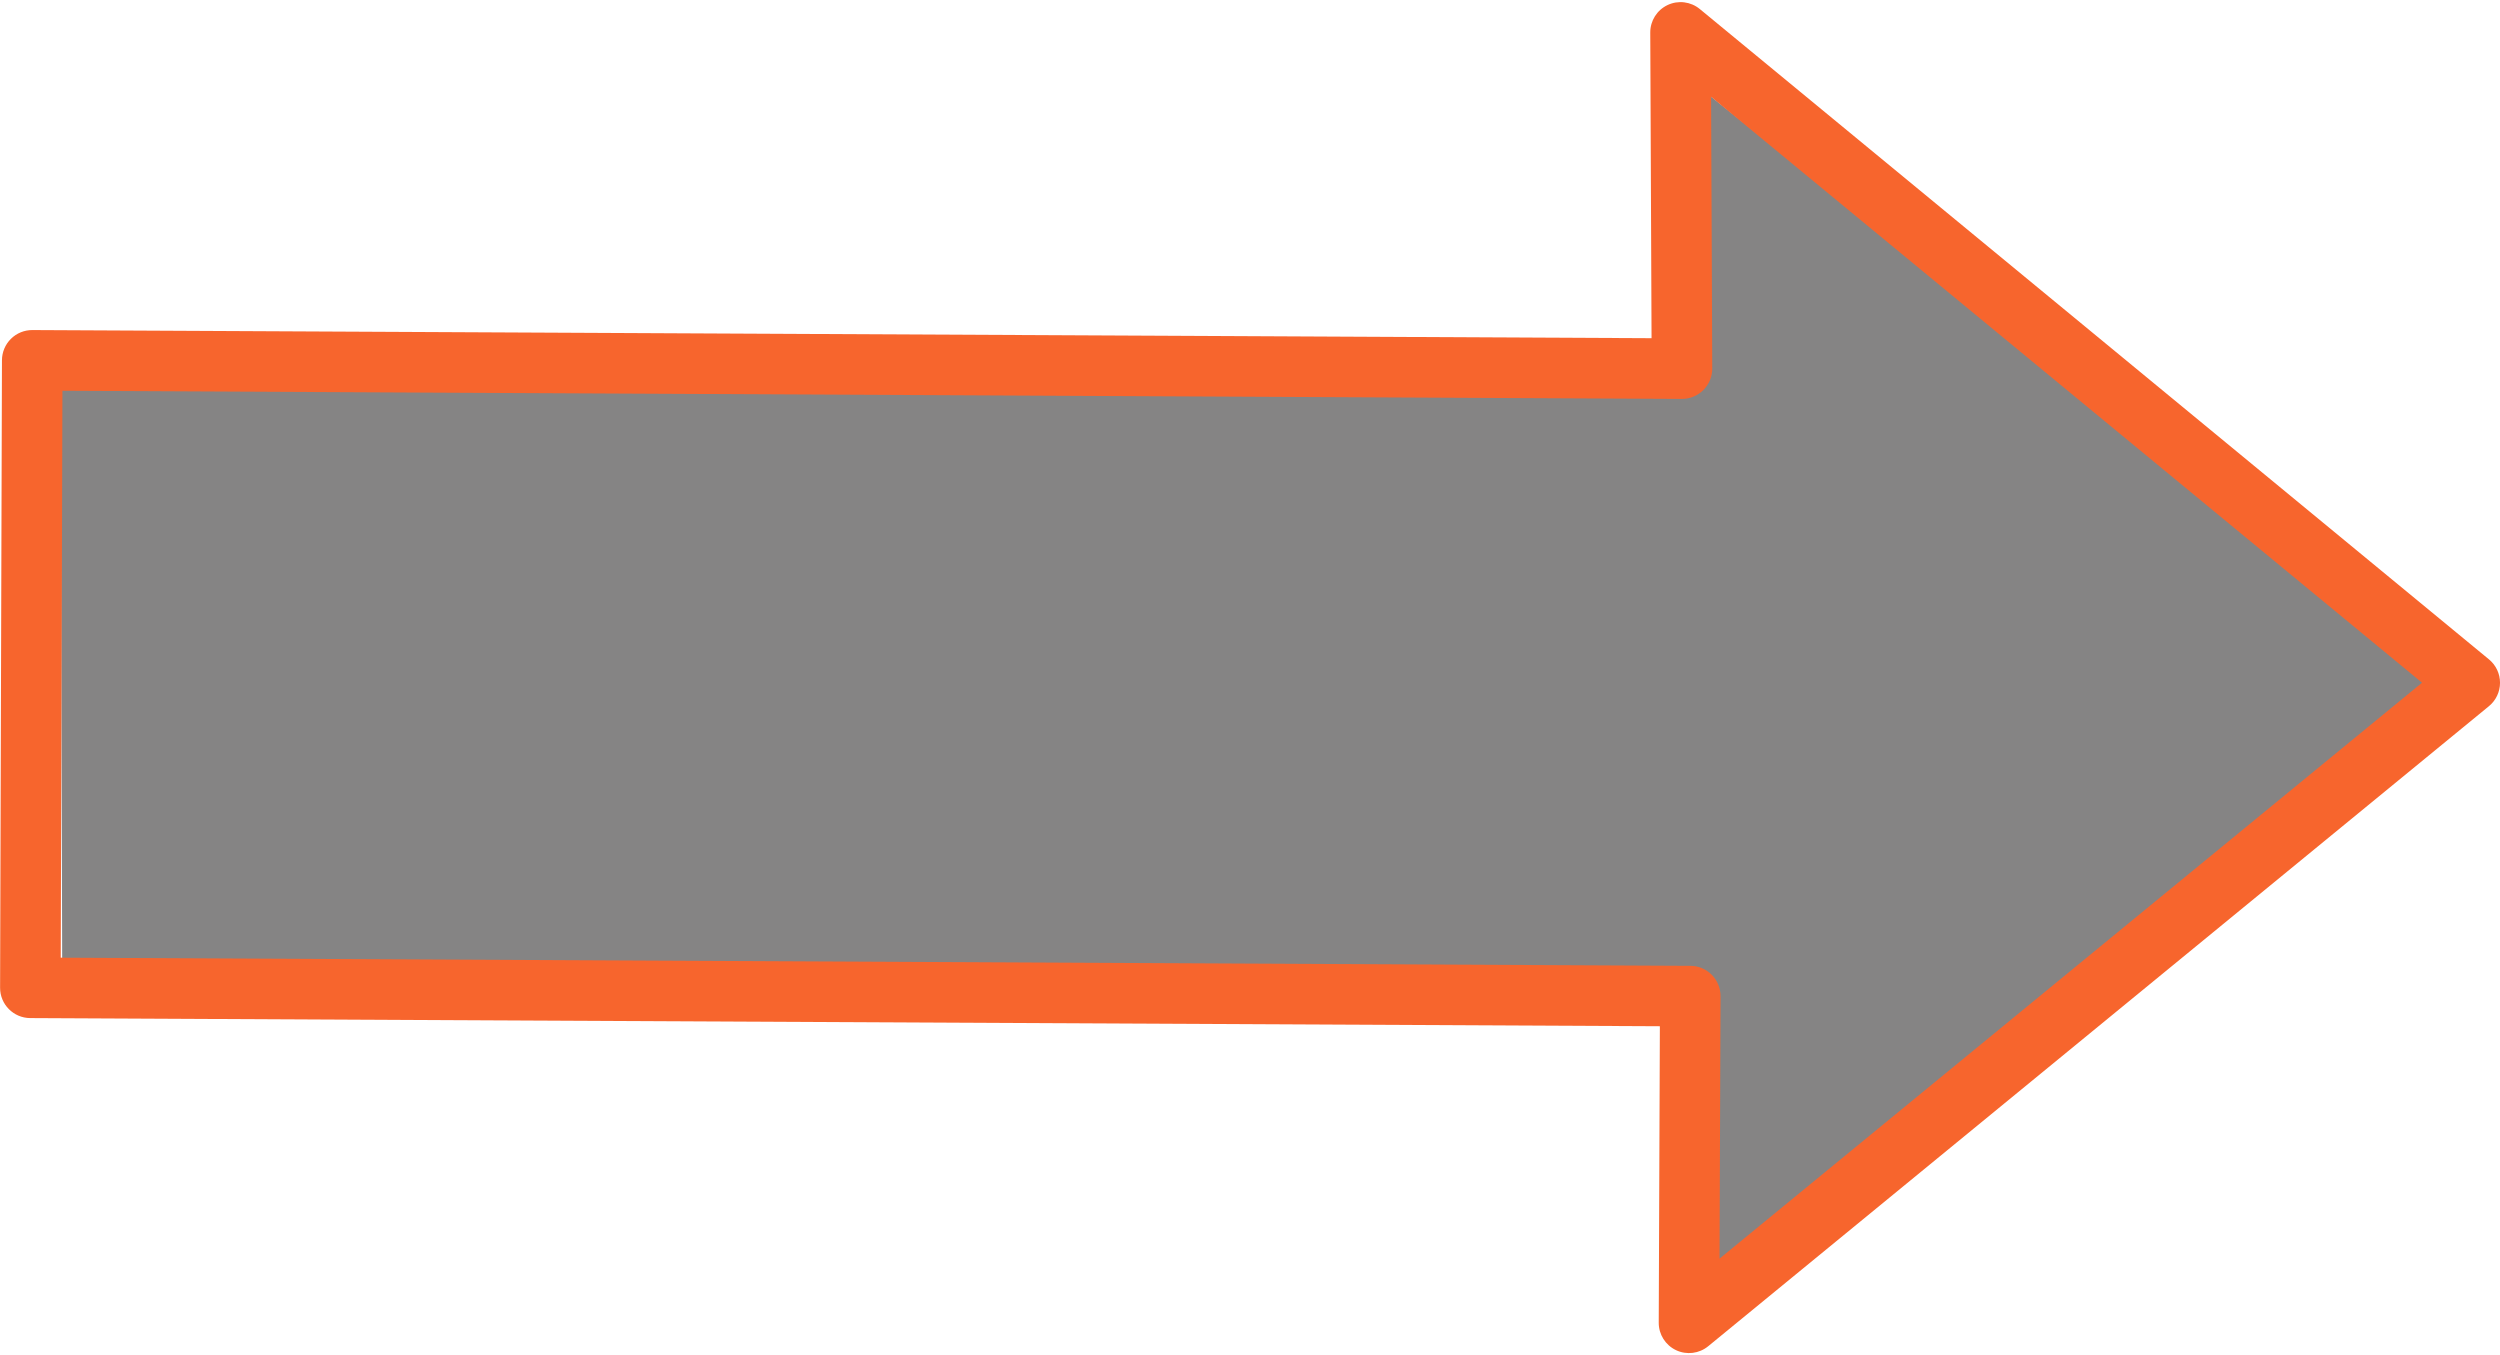
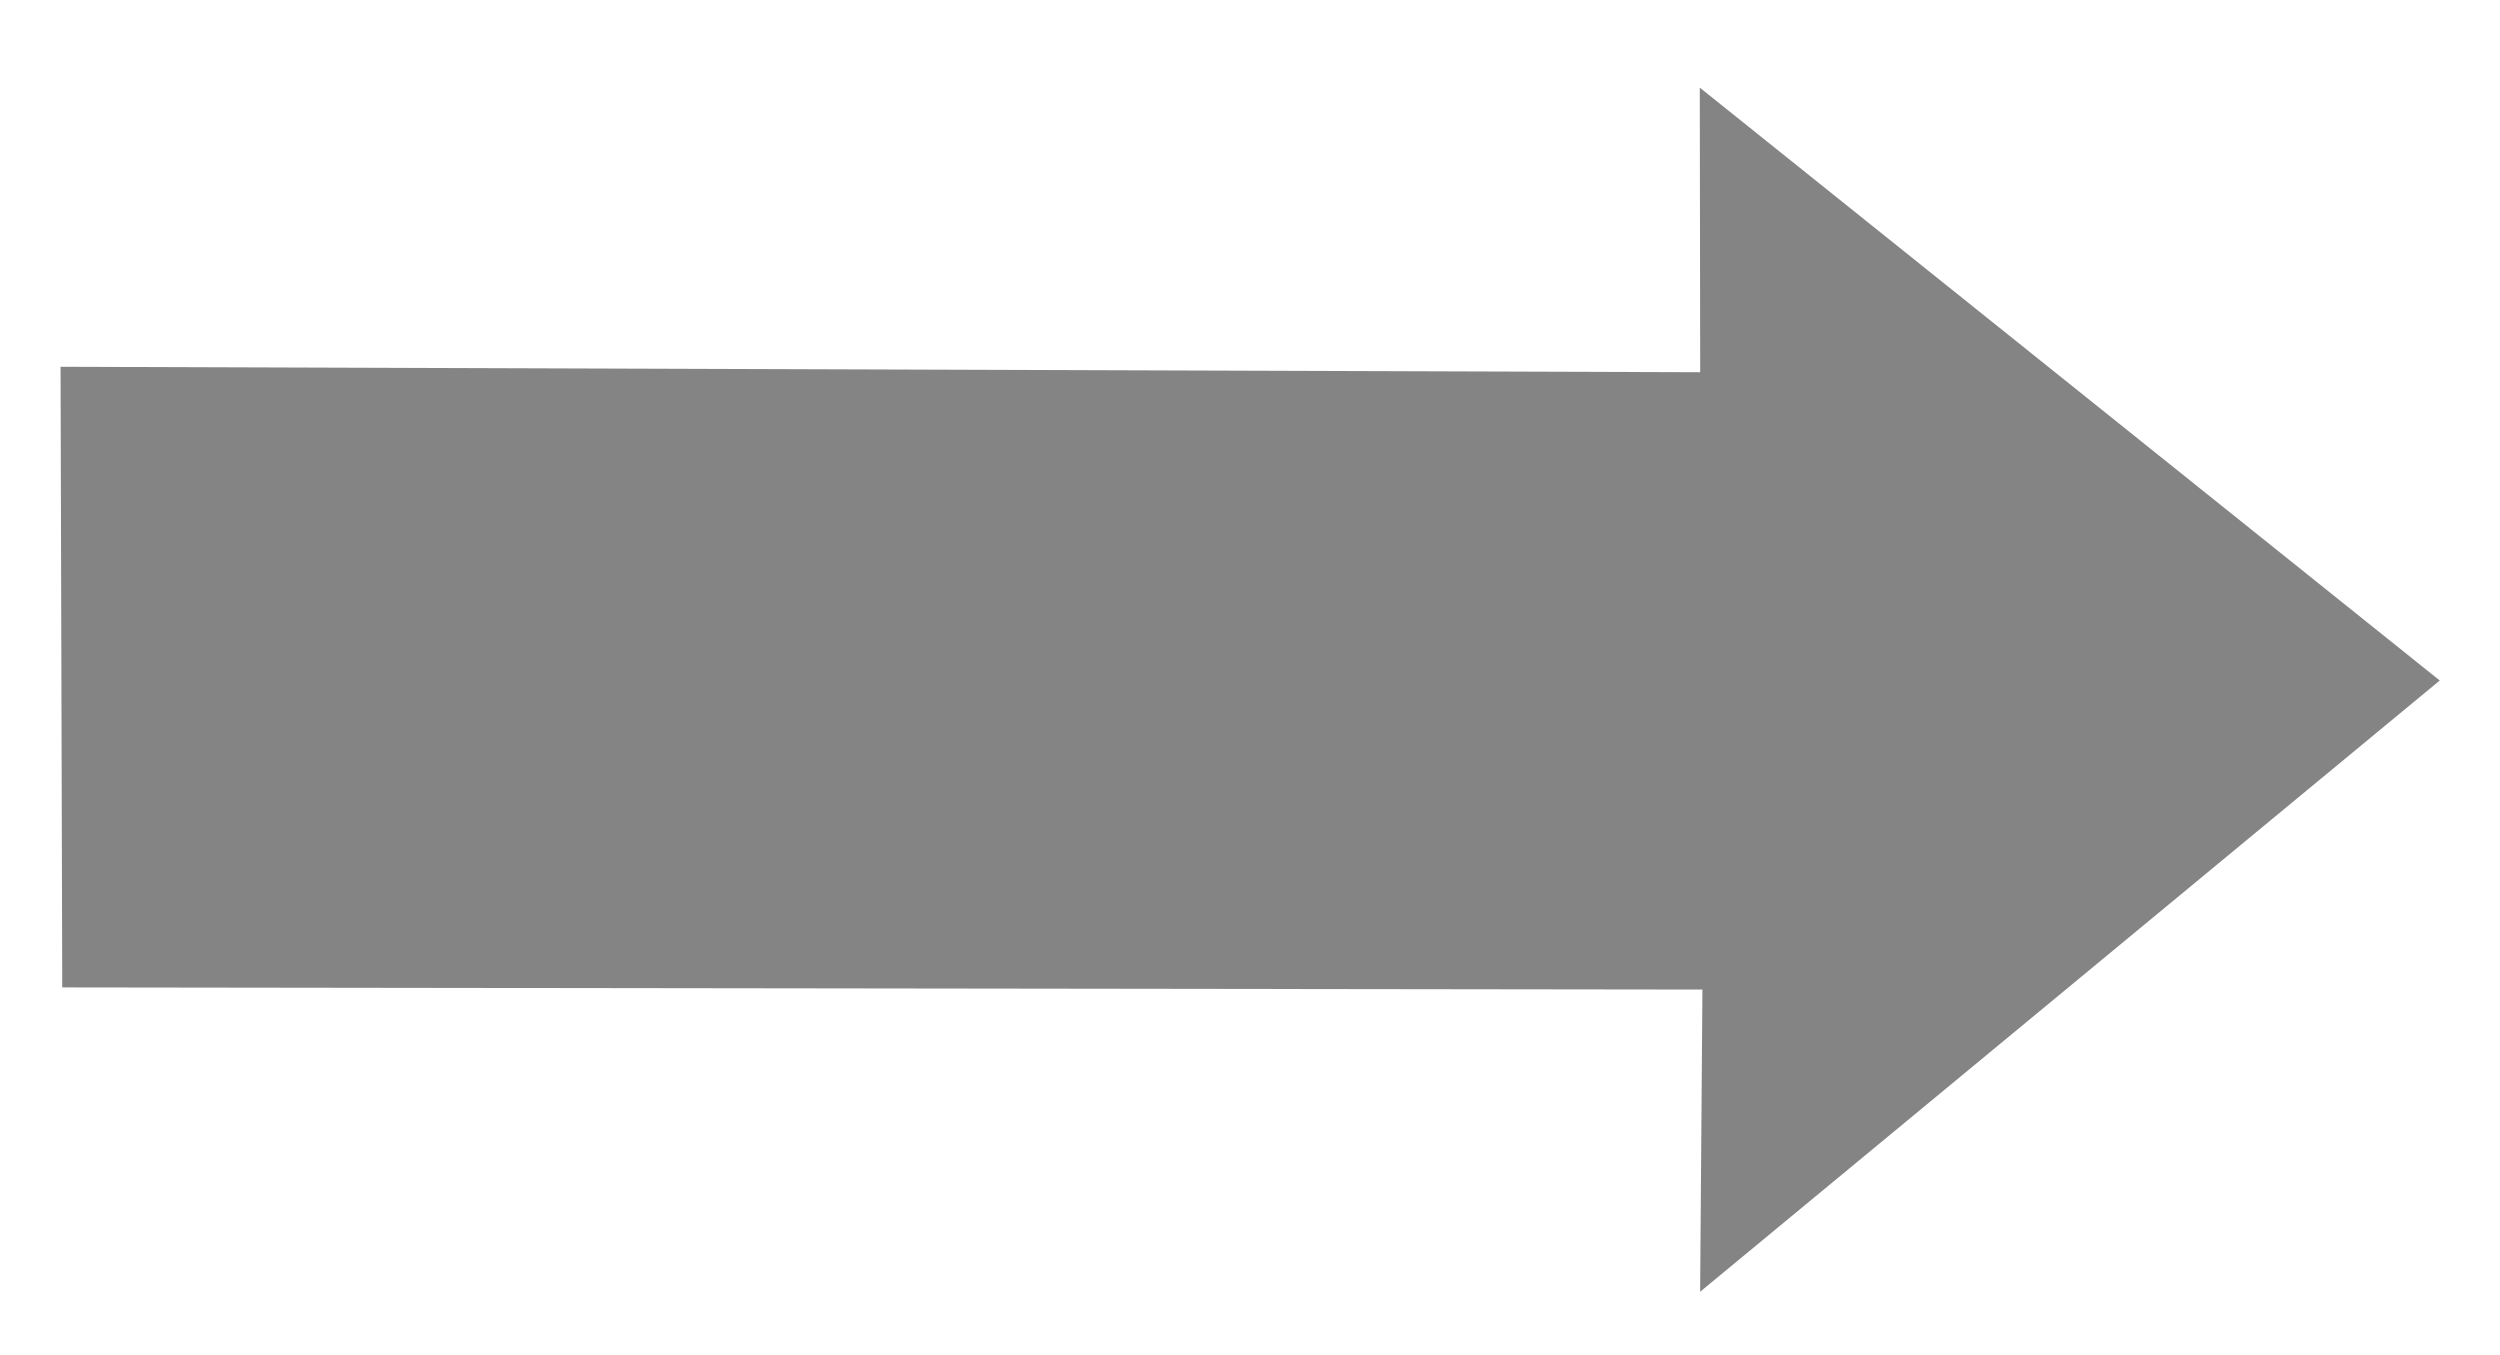
<svg xmlns="http://www.w3.org/2000/svg" fill="#000000" height="1521.6" preserveAspectRatio="xMidYMid meet" version="1" viewBox="-875.5 314.5 2807.1 1521.6" width="2807.1" zoomAndPan="magnify">
  <g>
    <g fill="#858484" id="change1_1">
      <path d="M1033.541,732.464L1033.078,412.887L1863.959,1078.598L1033.462,1764.94L1036.055,1425.619L-805.606,1423.209L-807.508,726.328L1033.541,732.464" />
    </g>
    <g fill="#f7652d" id="change2_1">
-       <path d="M1033.109,324.643L1033.109,324.643L1919.24,1054.897C1927.089,1061.365,1931.63,1071.008,1931.617,1081.179C1931.604,1091.35,1927.039,1100.981,1919.173,1107.429L1919.173,1107.429L1042.544,1826.093C1032.362,1834.44,1018.275,1836.159,1006.385,1830.503C994.495,1824.848,986.939,1812.836,986.989,1799.669L986.989,1799.669L988.39,1432.844L1022.22,1466.974L-841.57,1457.641C-860.32,1457.547,-875.455,1442.291,-875.399,1423.54L-875.399,1423.54L-873.301,719C-873.274,709.971,-869.656,701.323,-863.246,694.964C-856.836,688.605,-848.159,685.057,-839.13,685.102L-839.13,685.102L1013.244,694.414L979.073,728.557L977.486,351.024C977.431,337.839,985.003,325.812,996.916,320.161C1008.829,314.511,1022.934,316.258,1033.109,324.643L1033.109,324.643 M989.863,377.12L1045.486,350.738L1047.073,728.271C1047.111,737.342,1043.522,746.053,1037.105,752.465C1030.688,758.877,1021.974,762.459,1012.902,762.413L1012.902,762.413L-839.472,753.101L-805.301,719.203L-807.4,1423.743L-841.229,1389.642L1022.561,1398.975C1041.322,1399.069,1056.462,1414.342,1056.39,1433.104L1056.39,1433.104L1054.988,1799.929L999.433,1773.506L1876.062,1054.842L1875.995,1107.374L989.863,377.12 Z" />
-     </g>
+       </g>
  </g>
</svg>